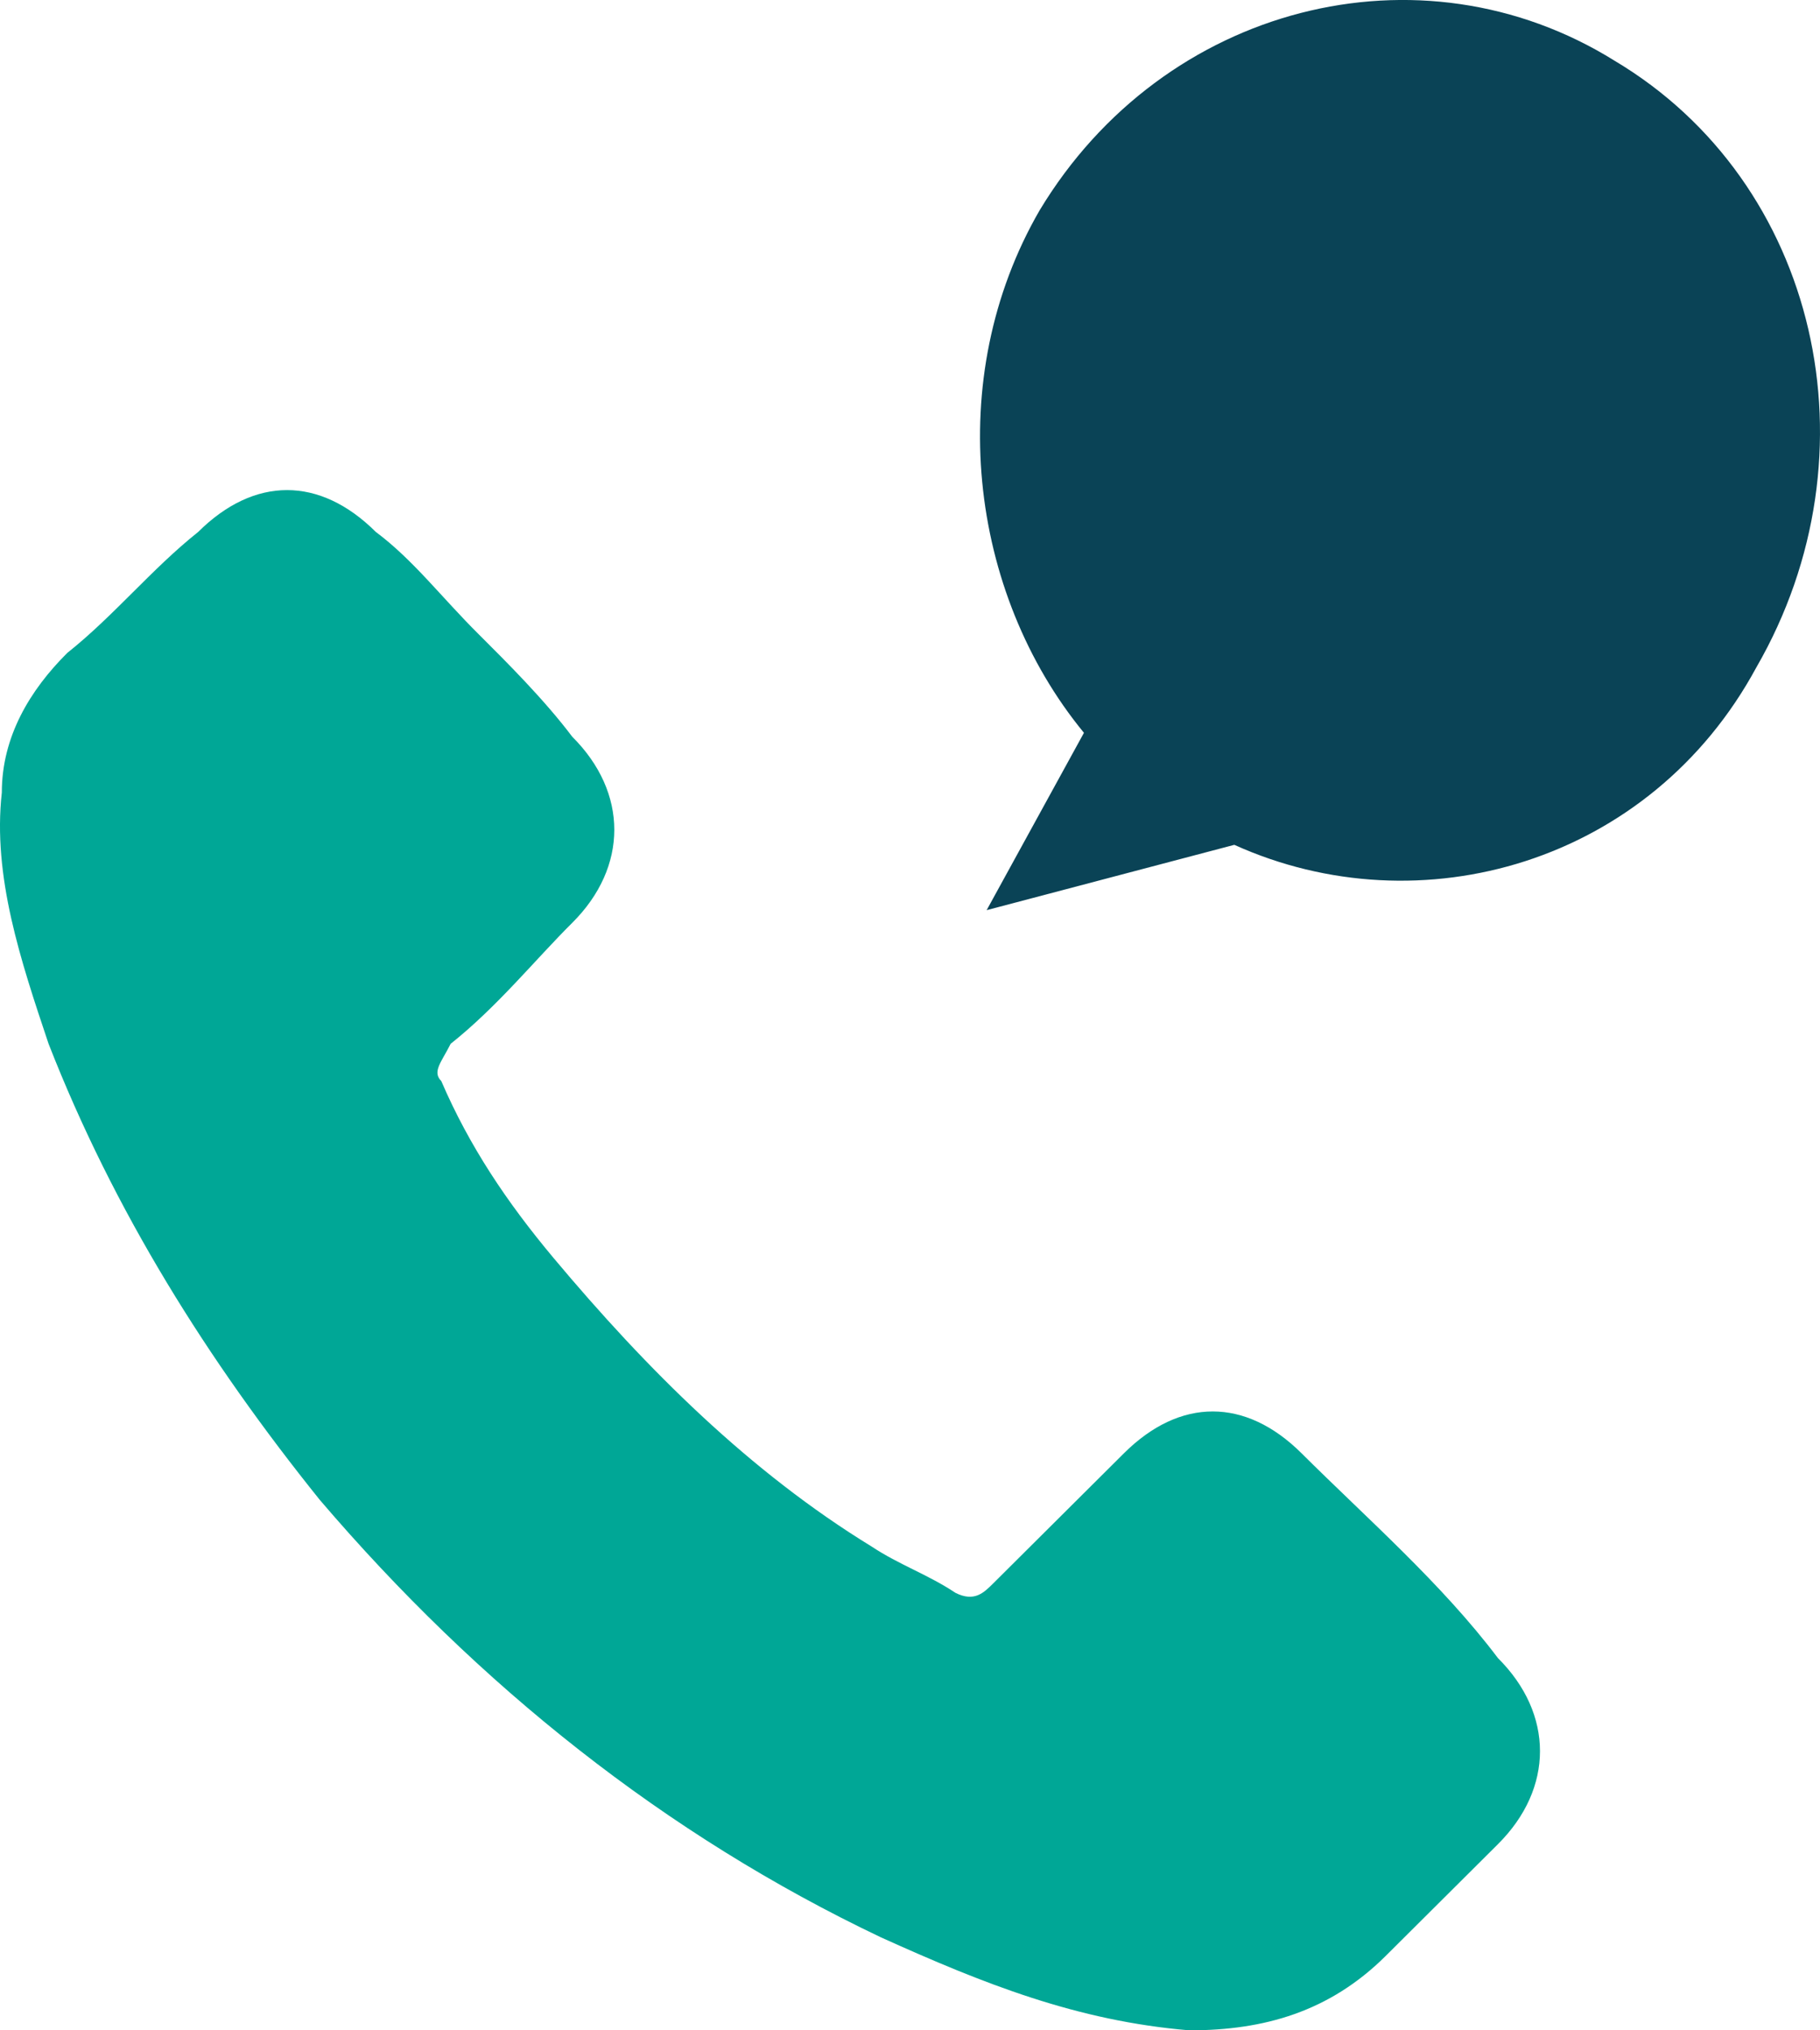
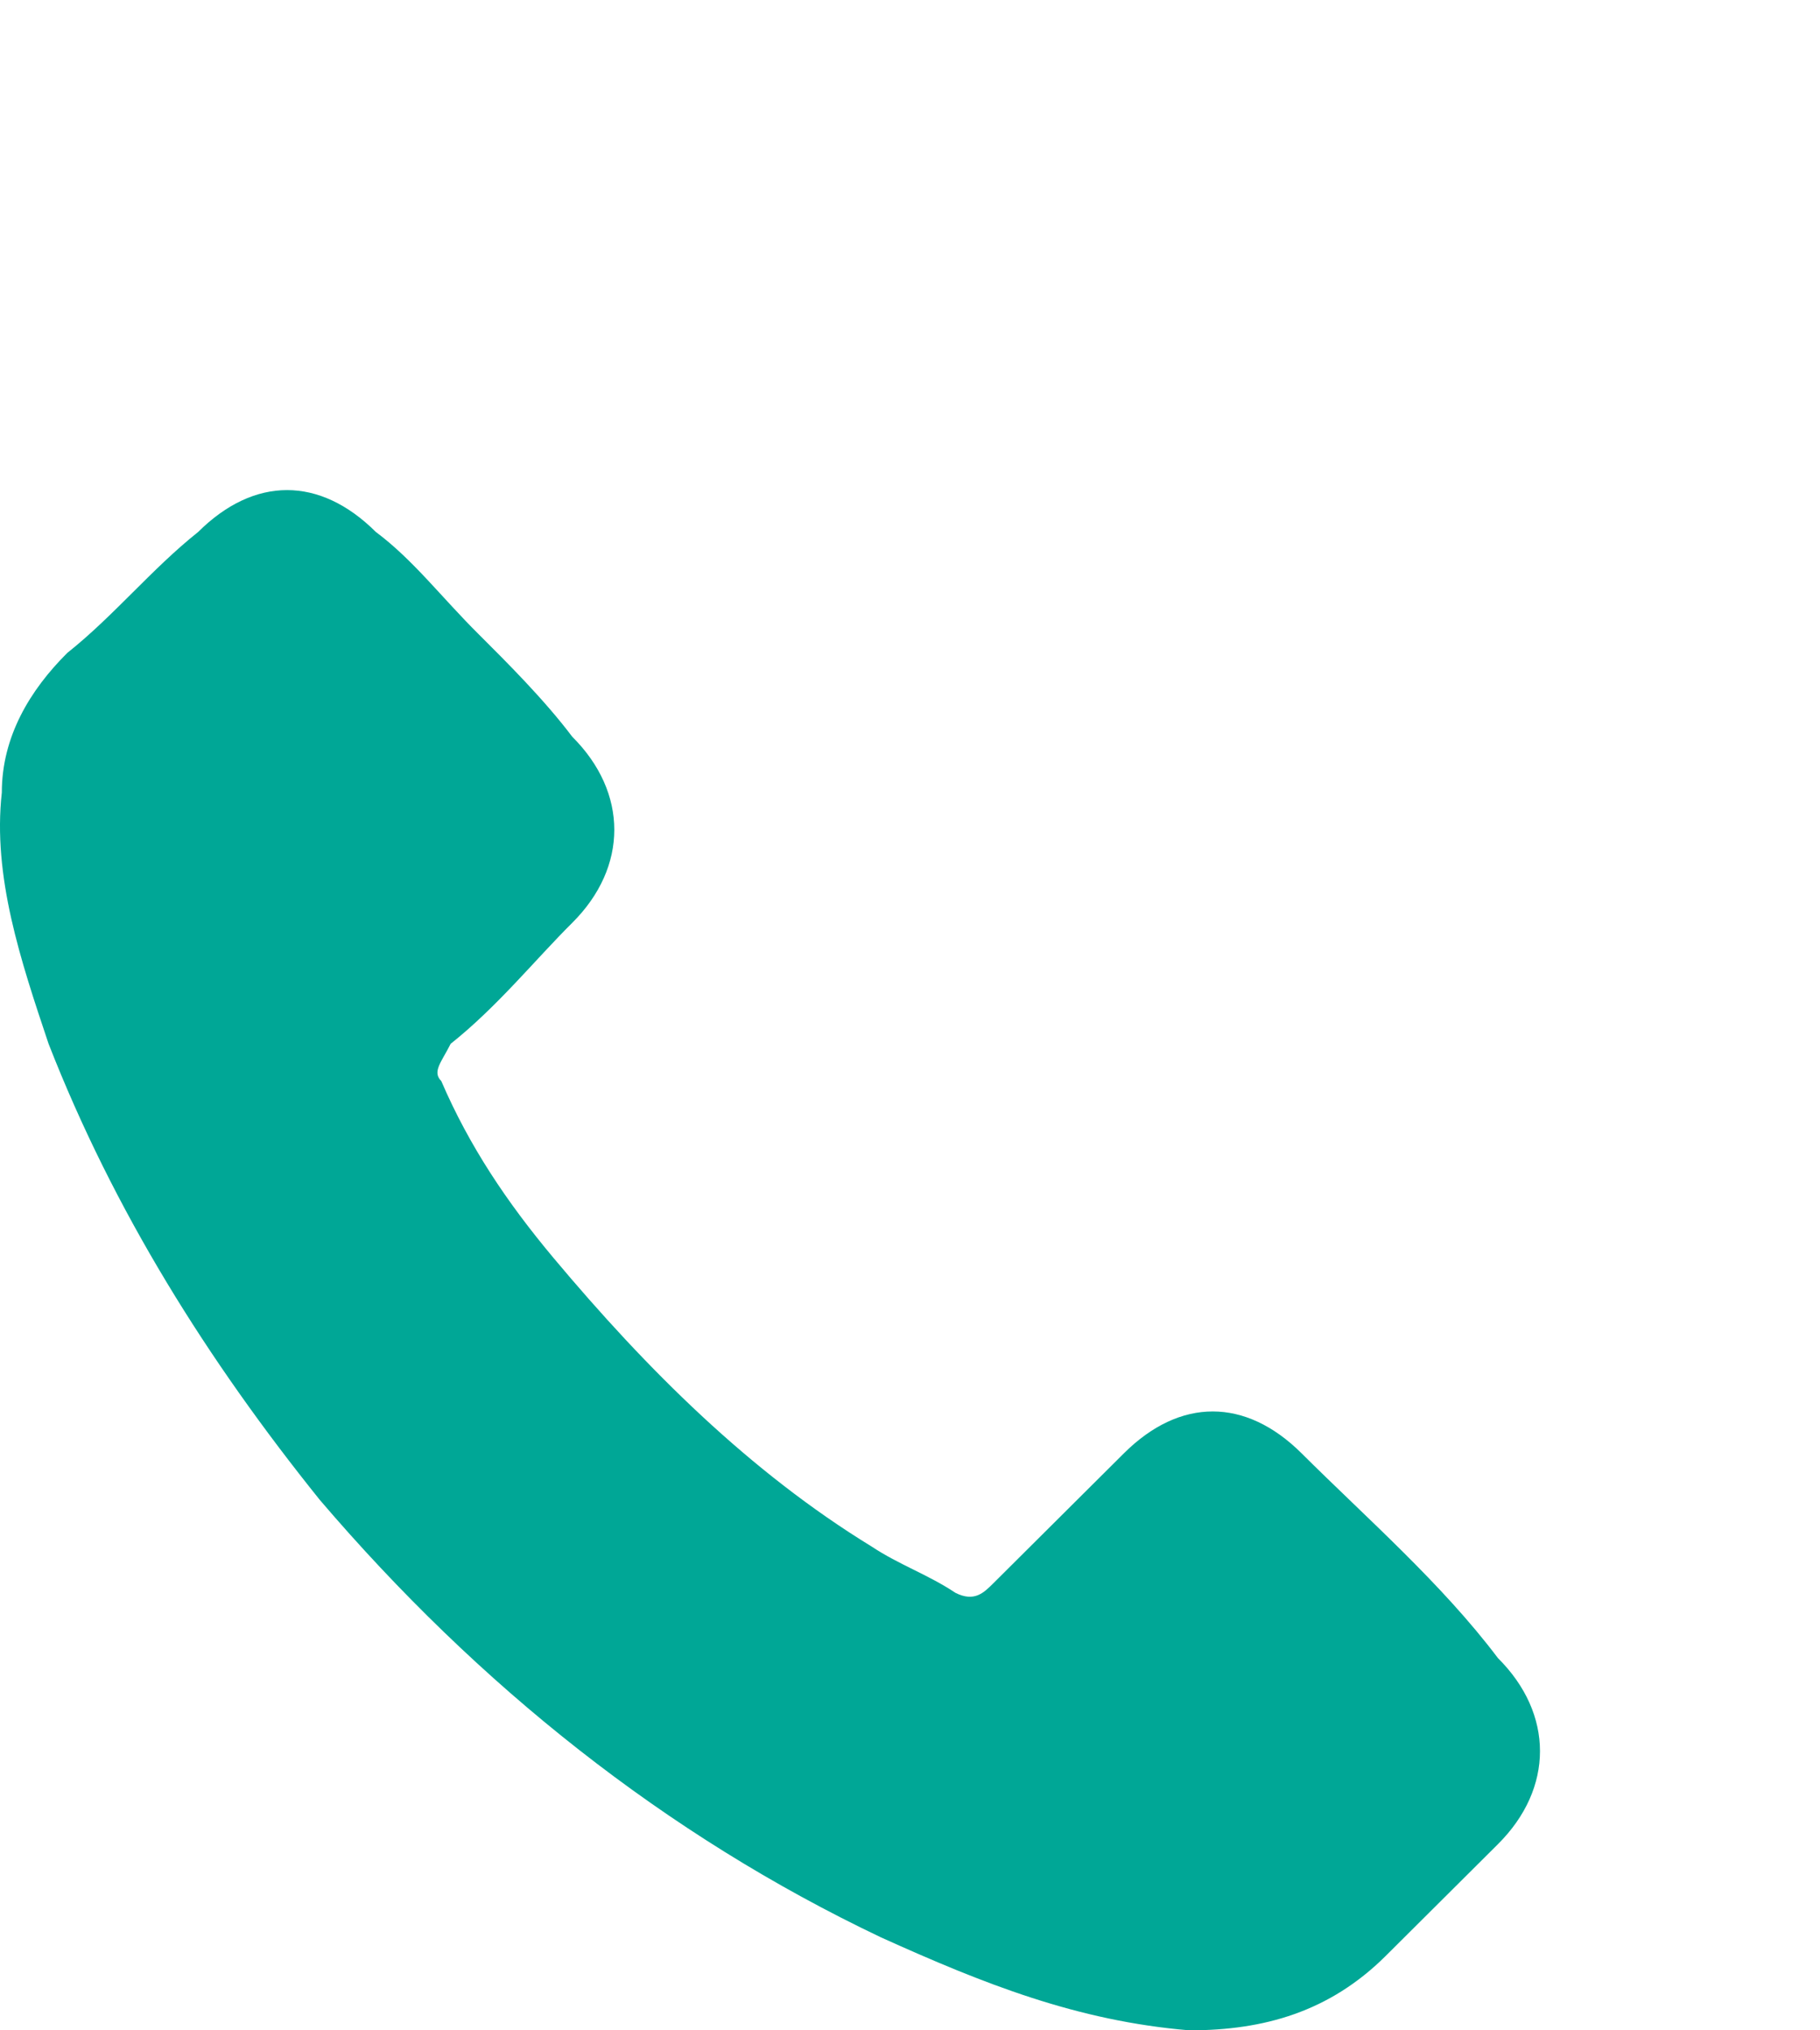
<svg xmlns="http://www.w3.org/2000/svg" width="26" height="29" viewBox="0 0 26 29" fill="none">
  <path d="M18.594 20.758C17.792 19.961 16.857 19.961 16.056 20.758C15.388 21.423 14.854 21.955 14.186 22.619C14.052 22.752 13.918 22.885 13.651 22.752C13.251 22.486 12.85 22.354 12.449 22.088C10.713 21.024 9.243 19.562 7.907 17.967C7.239 17.169 6.705 16.372 6.304 15.441C6.171 15.308 6.304 15.175 6.438 14.909C7.106 14.378 7.64 13.713 8.175 13.181C8.976 12.384 8.976 11.32 8.175 10.523C7.774 9.991 7.239 9.459 6.839 9.06C6.304 8.529 5.904 7.997 5.369 7.598C4.568 6.801 3.633 6.801 2.831 7.598C2.163 8.13 1.629 8.795 0.961 9.326C0.427 9.858 0.026 10.523 0.026 11.32C-0.107 12.517 0.293 13.713 0.694 14.909C1.629 17.302 2.965 19.429 4.568 21.423C6.839 24.082 9.51 26.209 12.583 27.671C14.052 28.335 15.388 28.867 16.991 29C18.059 29 18.994 28.734 19.796 27.937C20.33 27.405 20.865 26.873 21.399 26.341C22.2 25.544 22.2 24.48 21.399 23.683C20.597 22.619 19.529 21.689 18.594 20.758Z" fill="#00A796" />
-   <path d="M23.068 0.869C20.288 -0.864 16.622 0.069 14.853 3.002C13.463 5.402 13.842 8.468 15.485 10.467L14.095 13L17.633 12.067C20.288 13.267 23.574 12.334 25.09 9.534C26.86 6.468 25.975 2.602 23.068 0.869Z" fill="#0A4356" />
</svg>